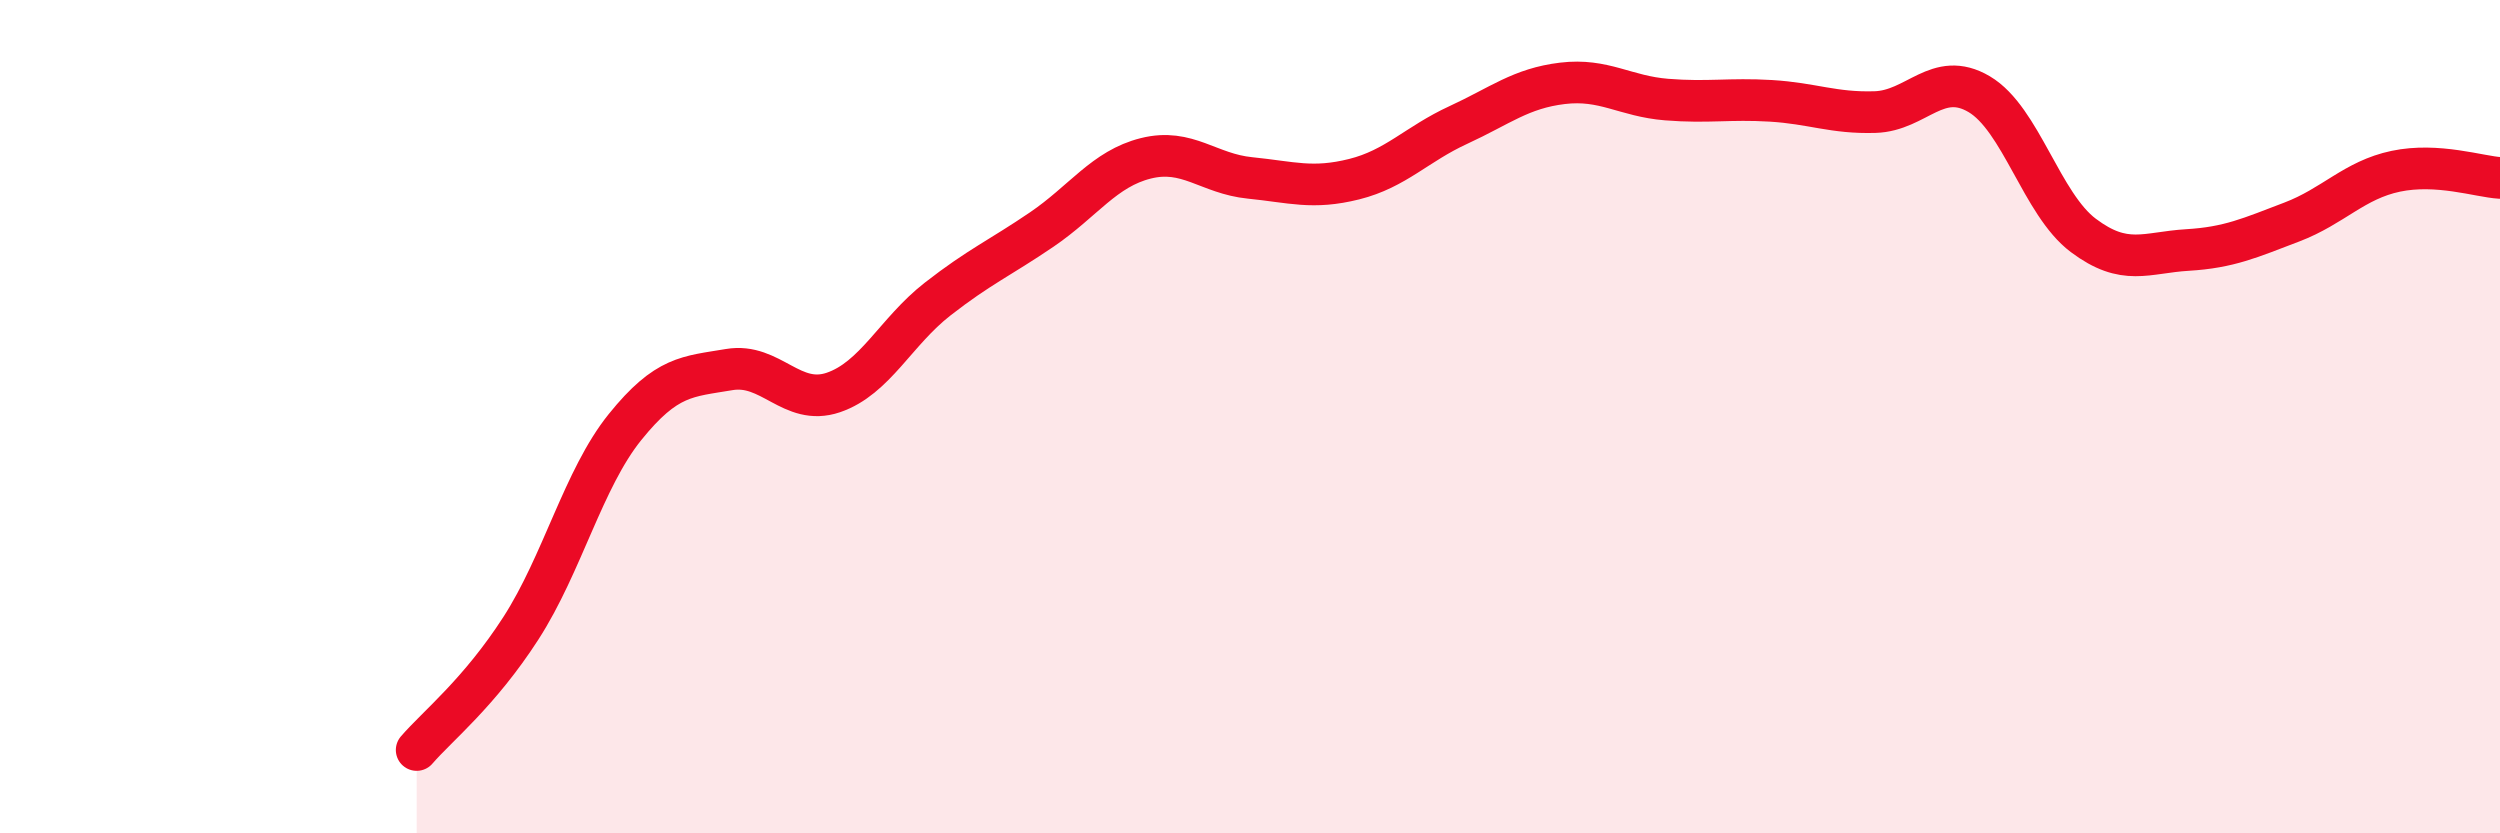
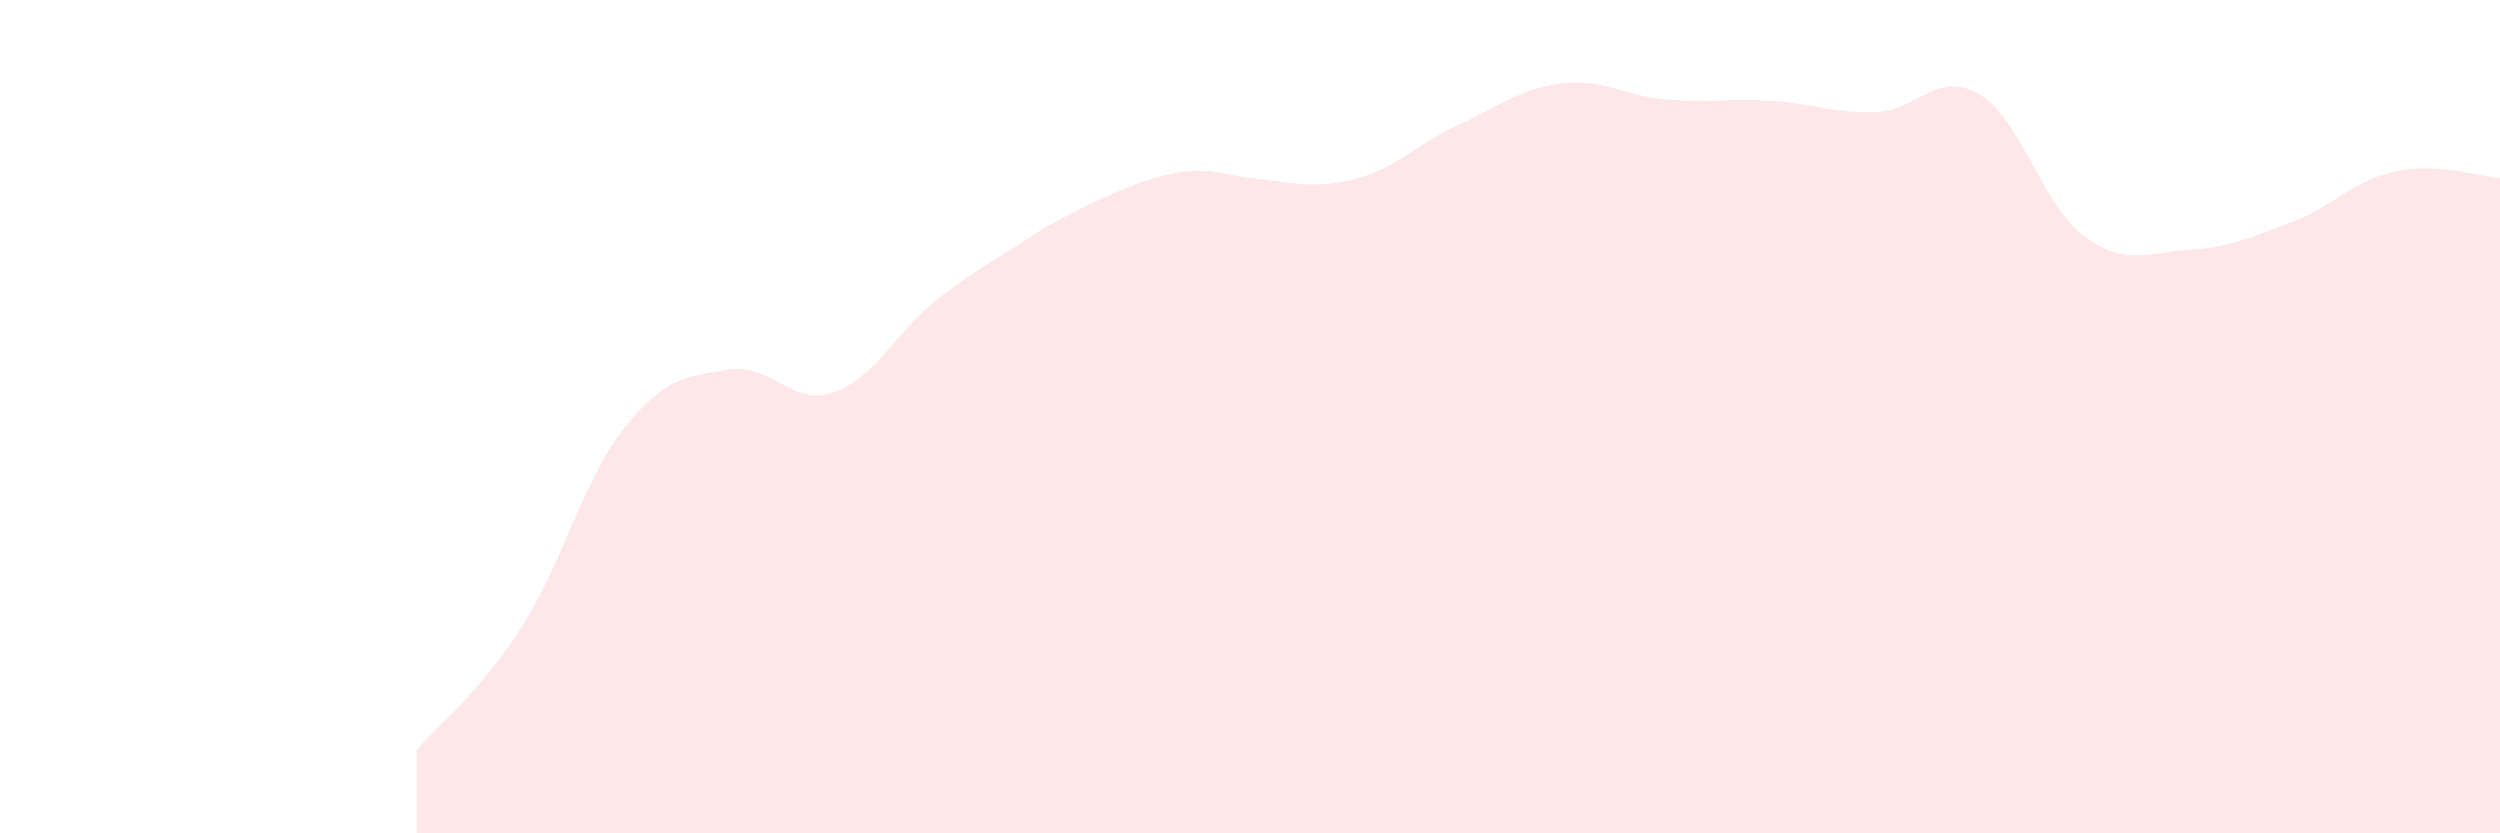
<svg xmlns="http://www.w3.org/2000/svg" width="60" height="20" viewBox="0 0 60 20">
-   <path d="M 10,18 C 10.5,17.42 11.5,16.63 12.5,15.08 C 13.5,13.53 14,11.49 15,10.25 C 16,9.01 16.5,9.04 17.5,8.87 C 18.5,8.7 19,9.76 20,9.42 C 21,9.08 21.5,7.96 22.5,7.18 C 23.5,6.4 24,6.19 25,5.51 C 26,4.83 26.5,4.05 27.5,3.8 C 28.5,3.55 29,4.17 30,4.27 C 31,4.37 31.5,4.55 32.5,4.3 C 33.5,4.05 34,3.46 35,3 C 36,2.54 36.5,2.12 37.5,2 C 38.5,1.88 39,2.31 40,2.39 C 41,2.47 41.5,2.36 42.5,2.42 C 43.5,2.48 44,2.72 45,2.69 C 46,2.66 46.5,1.67 47.5,2.26 C 48.5,2.85 49,4.9 50,5.65 C 51,6.4 51.5,6.06 52.5,6 C 53.5,5.94 54,5.71 55,5.33 C 56,4.95 56.5,4.32 57.5,4.11 C 58.5,3.9 59.5,4.24 60,4.27L60 20L10 20Z" fill="#EB0A25" opacity="0.1" stroke-linecap="round" stroke-linejoin="round" />
-   <path d="M 10,18 C 10.5,17.42 11.5,16.63 12.5,15.08 C 13.5,13.53 14,11.49 15,10.25 C 16,9.01 16.5,9.04 17.5,8.87 C 18.5,8.7 19,9.76 20,9.42 C 21,9.08 21.5,7.96 22.5,7.18 C 23.5,6.4 24,6.19 25,5.51 C 26,4.83 26.5,4.05 27.5,3.8 C 28.5,3.55 29,4.17 30,4.27 C 31,4.37 31.5,4.55 32.5,4.3 C 33.5,4.05 34,3.46 35,3 C 36,2.54 36.5,2.12 37.5,2 C 38.5,1.88 39,2.31 40,2.39 C 41,2.47 41.5,2.36 42.5,2.42 C 43.5,2.48 44,2.72 45,2.69 C 46,2.66 46.5,1.67 47.5,2.26 C 48.5,2.85 49,4.9 50,5.65 C 51,6.4 51.5,6.06 52.5,6 C 53.5,5.94 54,5.71 55,5.33 C 56,4.95 56.5,4.32 57.5,4.11 C 58.5,3.9 59.5,4.24 60,4.27" stroke="#EB0A25" stroke-width="1" fill="none" stroke-linecap="round" stroke-linejoin="round" />
+   <path d="M 10,18 C 10.5,17.42 11.5,16.63 12.5,15.08 C 13.5,13.53 14,11.49 15,10.25 C 16,9.01 16.5,9.04 17.5,8.87 C 18.5,8.7 19,9.76 20,9.42 C 21,9.08 21.5,7.96 22.5,7.18 C 23.5,6.4 24,6.19 25,5.51 C 28.5,3.55 29,4.17 30,4.27 C 31,4.37 31.5,4.55 32.5,4.3 C 33.5,4.05 34,3.46 35,3 C 36,2.54 36.5,2.12 37.5,2 C 38.5,1.88 39,2.31 40,2.39 C 41,2.47 41.5,2.36 42.5,2.42 C 43.5,2.48 44,2.72 45,2.69 C 46,2.66 46.5,1.67 47.5,2.26 C 48.5,2.85 49,4.9 50,5.65 C 51,6.4 51.5,6.06 52.5,6 C 53.5,5.94 54,5.71 55,5.33 C 56,4.95 56.5,4.32 57.5,4.11 C 58.5,3.9 59.5,4.24 60,4.27L60 20L10 20Z" fill="#EB0A25" opacity="0.1" stroke-linecap="round" stroke-linejoin="round" />
</svg>